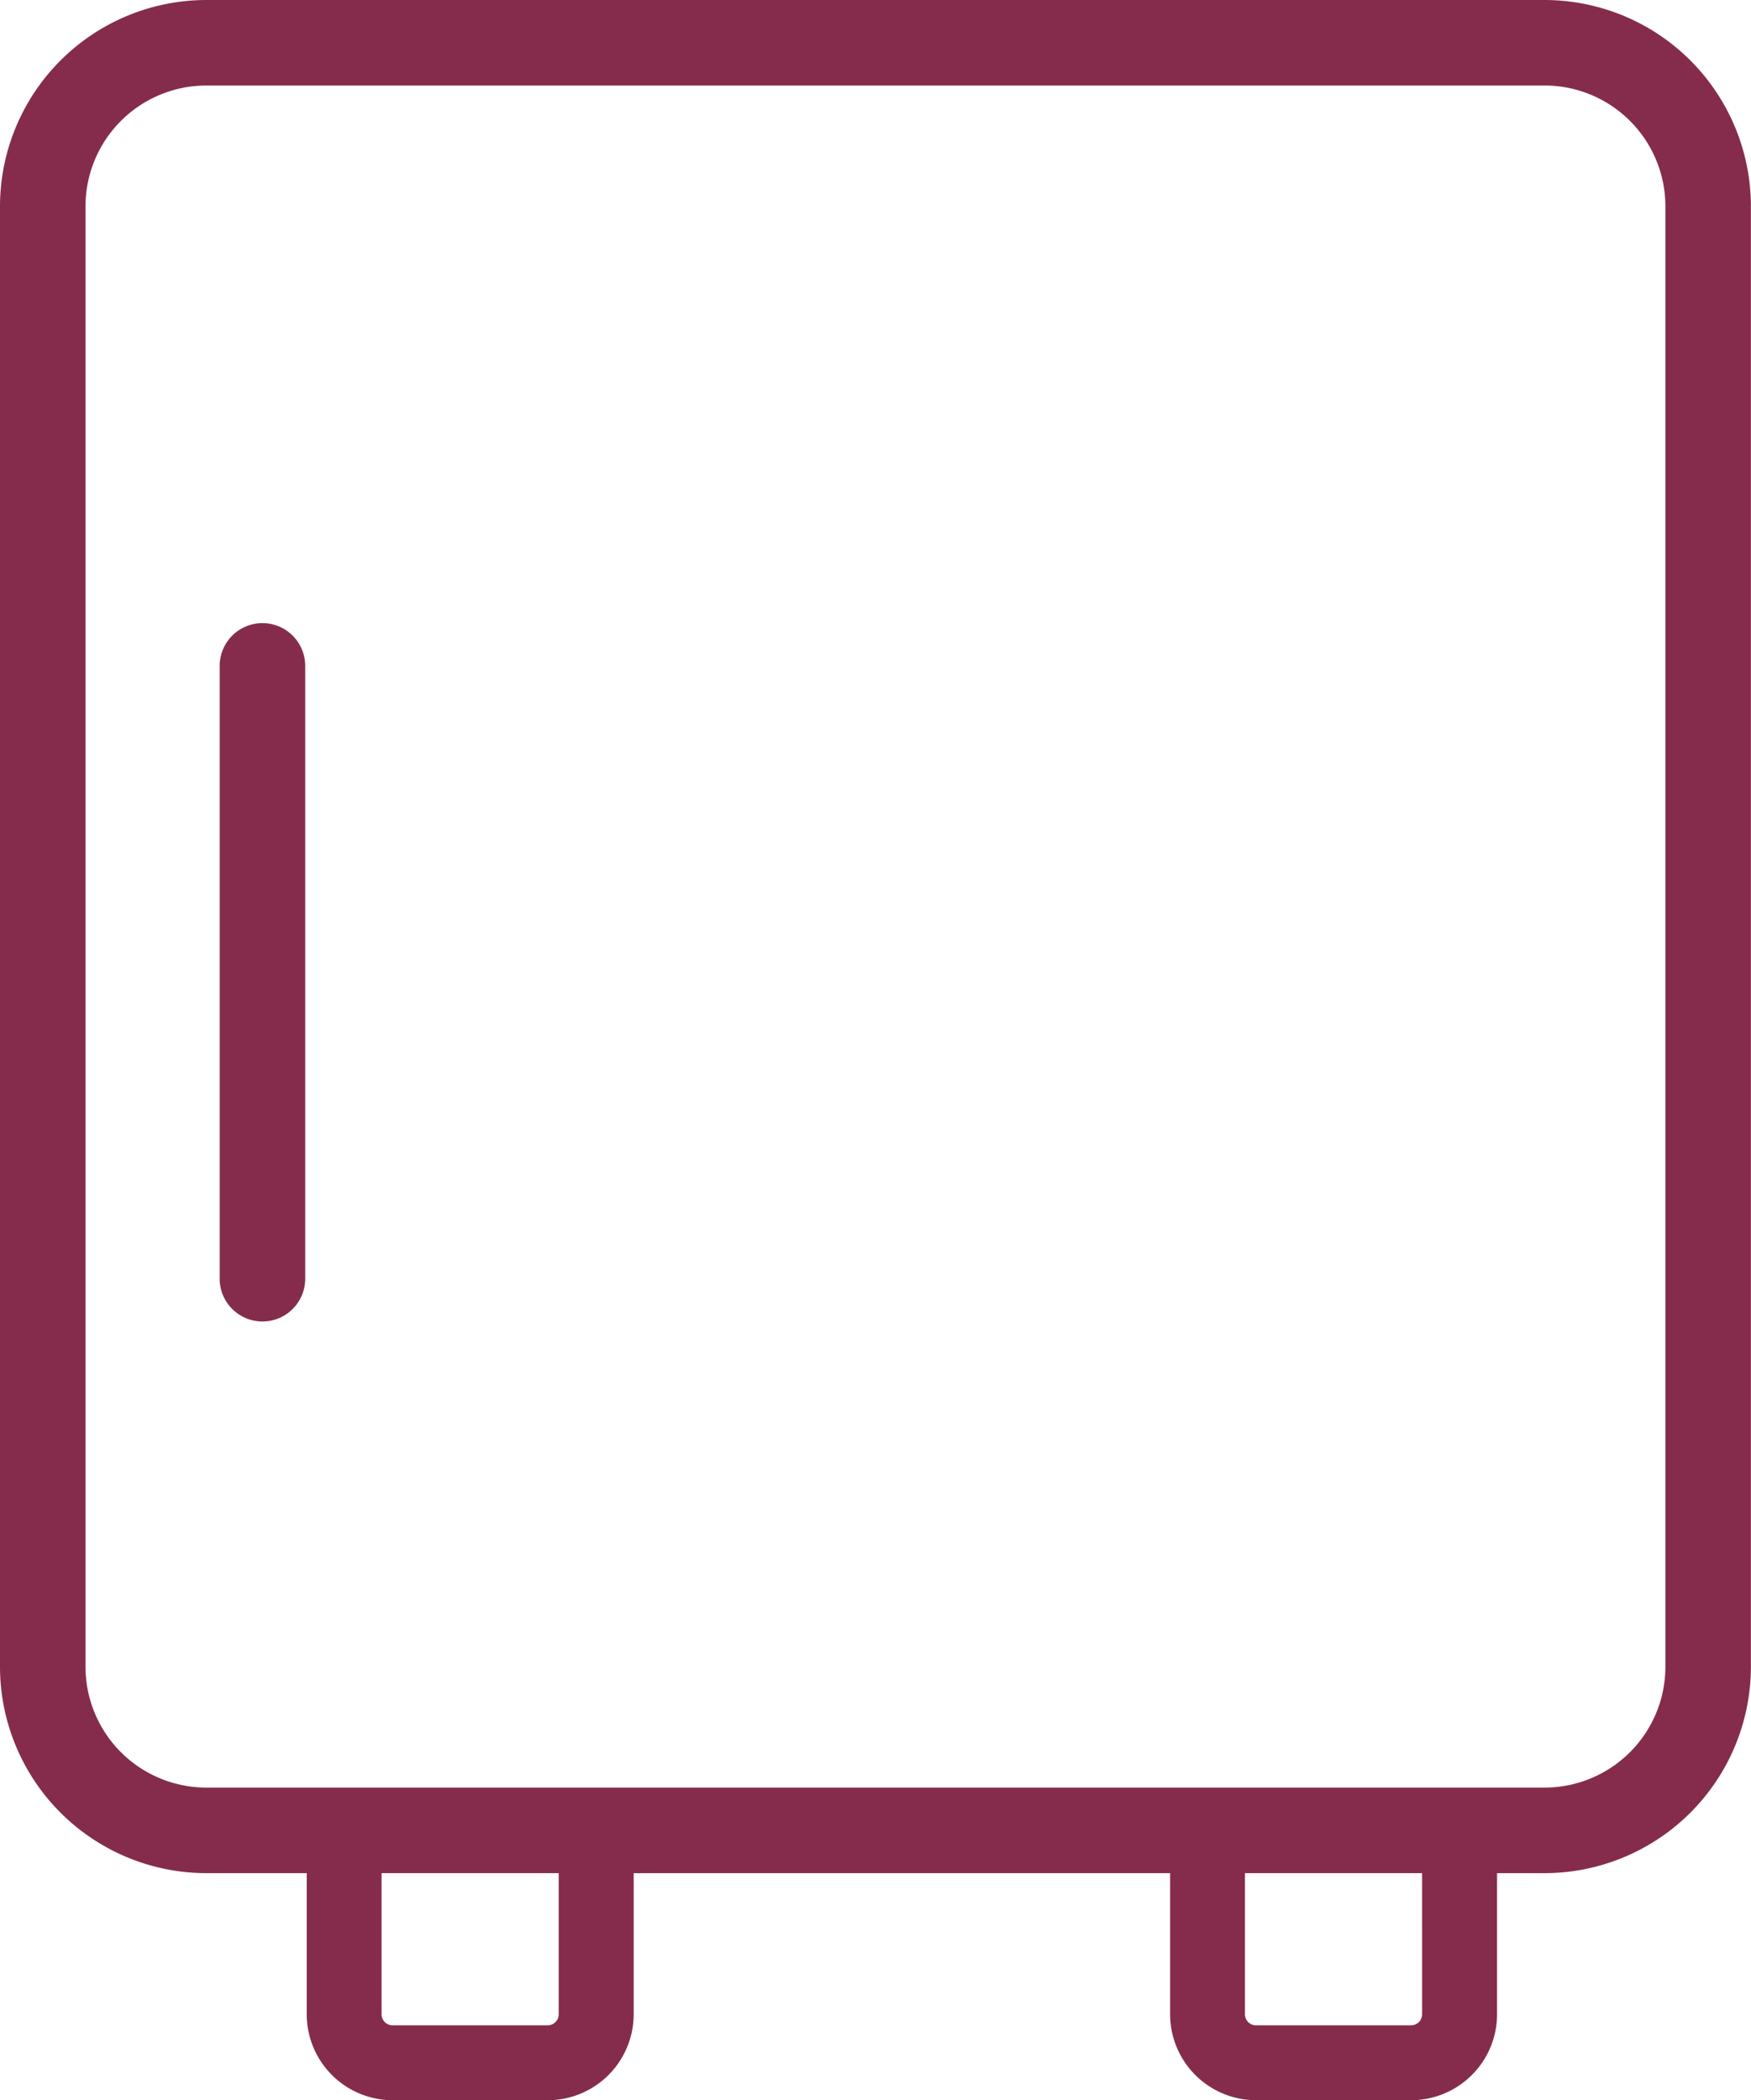
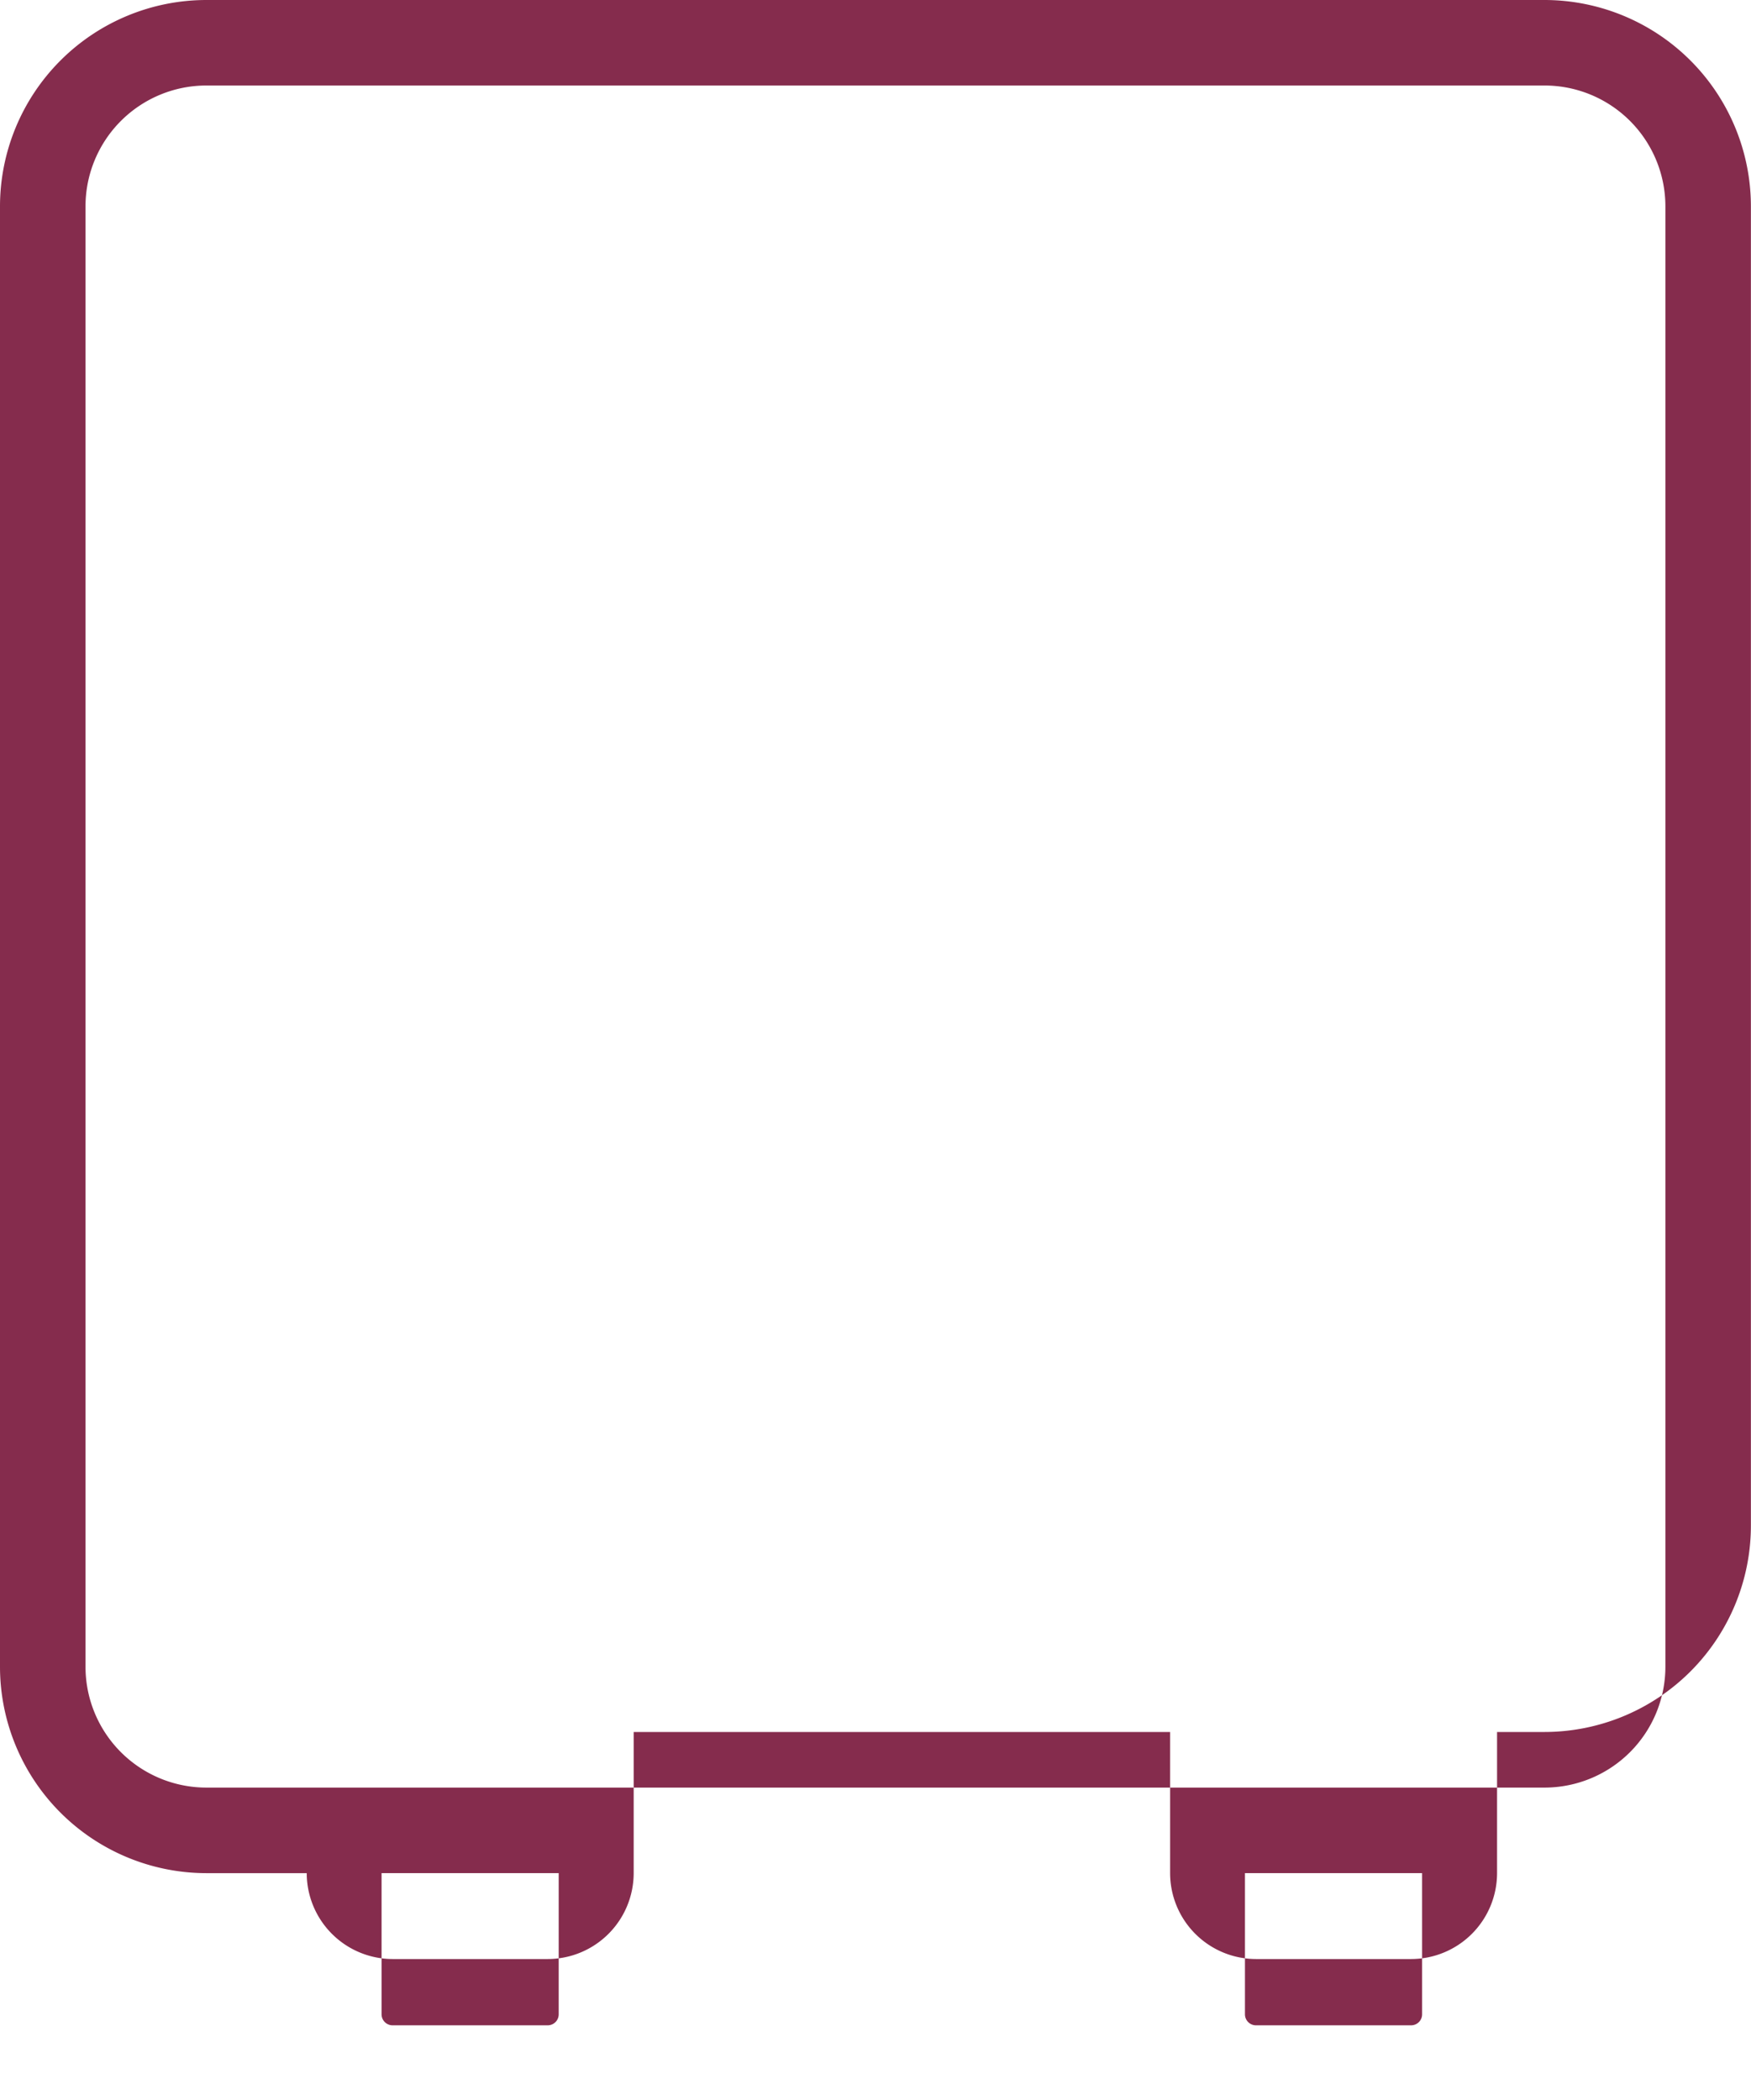
<svg xmlns="http://www.w3.org/2000/svg" width="73.698" height="88.418" viewBox="0 0 73.698 88.418">
  <defs>
    <style>
      .cls-1 {
        fill: #852c4d;
      }
    </style>
  </defs>
  <g id="Frigobar" transform="translate(0 0)">
-     <path id="Caminho_94" data-name="Caminho 94" class="cls-1" d="M1066.06,71.39h-56.331a8.693,8.693,0,0,0-8.684,8.683v61.491a8.694,8.694,0,0,0,8.684,8.684h4.226v5.943a3.621,3.621,0,0,0,3.617,3.616h6.528a3.621,3.621,0,0,0,3.616-3.616v-5.943h22.578v5.943a3.621,3.621,0,0,0,3.616,3.616h6.528a3.621,3.621,0,0,0,3.617-3.616v-5.943h2a8.694,8.694,0,0,0,8.684-8.684V80.073A8.693,8.693,0,0,0,1066.06,71.39Zm-41.5,84.8a.463.463,0,0,1-.463.464h-6.528a.464.464,0,0,1-.464-.464v-5.943h7.455Zm36.34,0a.464.464,0,0,1-.464.464h-6.528a.464.464,0,0,1-.464-.464v-5.943h7.455Zm10.24-14.627a5.089,5.089,0,0,1-5.082,5.083h-56.331a5.089,5.089,0,0,1-5.083-5.083V80.073a5.089,5.089,0,0,1,5.083-5.083h56.331a5.088,5.088,0,0,1,5.082,5.083Z" transform="translate(-1001.045 -71.39)" />
-     <path id="Caminho_95" data-name="Caminho 95" class="cls-1" d="M1018.022,114.448a1.8,1.8,0,0,0-1.8,1.8v25.8a1.8,1.8,0,0,0,3.6,0v-25.8A1.8,1.8,0,0,0,1018.022,114.448Z" transform="translate(-1006.976 -88.215)" />
+     <path id="Caminho_94" data-name="Caminho 94" class="cls-1" d="M1066.06,71.39h-56.331a8.693,8.693,0,0,0-8.684,8.683v61.491a8.694,8.694,0,0,0,8.684,8.684h4.226a3.621,3.621,0,0,0,3.617,3.616h6.528a3.621,3.621,0,0,0,3.616-3.616v-5.943h22.578v5.943a3.621,3.621,0,0,0,3.616,3.616h6.528a3.621,3.621,0,0,0,3.617-3.616v-5.943h2a8.694,8.694,0,0,0,8.684-8.684V80.073A8.693,8.693,0,0,0,1066.06,71.39Zm-41.5,84.8a.463.463,0,0,1-.463.464h-6.528a.464.464,0,0,1-.464-.464v-5.943h7.455Zm36.34,0a.464.464,0,0,1-.464.464h-6.528a.464.464,0,0,1-.464-.464v-5.943h7.455Zm10.24-14.627a5.089,5.089,0,0,1-5.082,5.083h-56.331a5.089,5.089,0,0,1-5.083-5.083V80.073a5.089,5.089,0,0,1,5.083-5.083h56.331a5.088,5.088,0,0,1,5.082,5.083Z" transform="translate(-1001.045 -71.39)" />
  </g>
</svg>